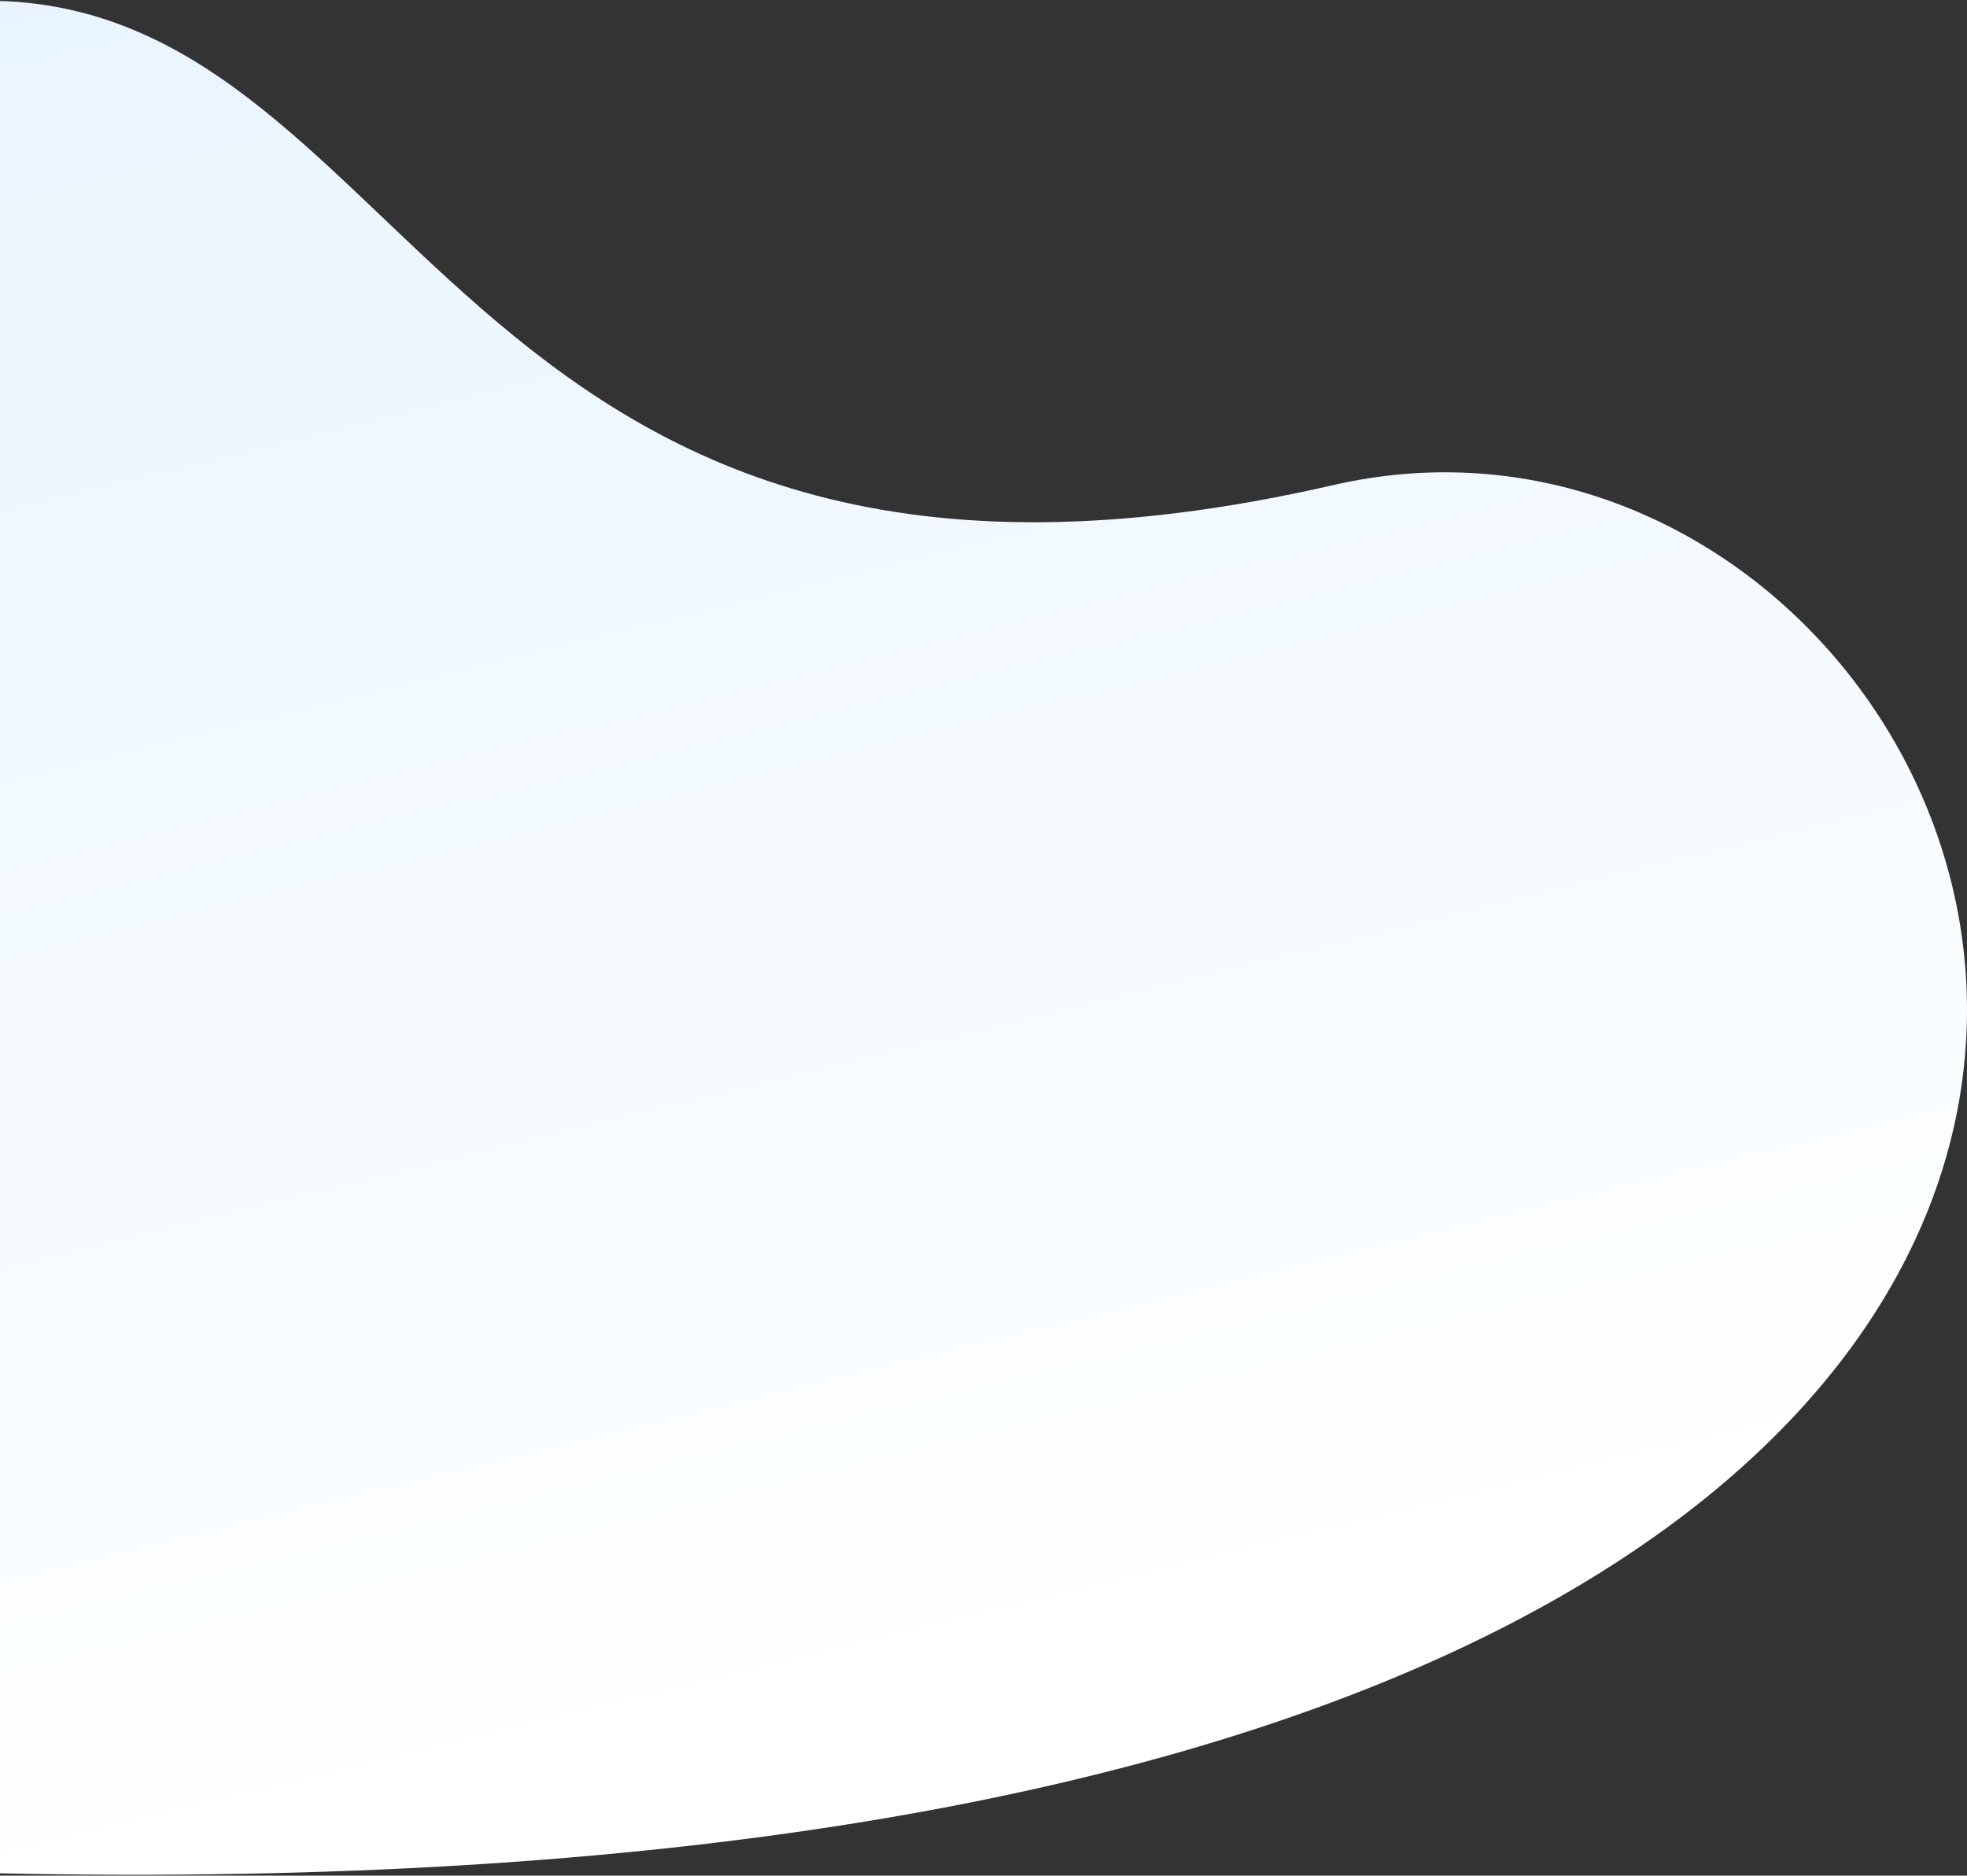
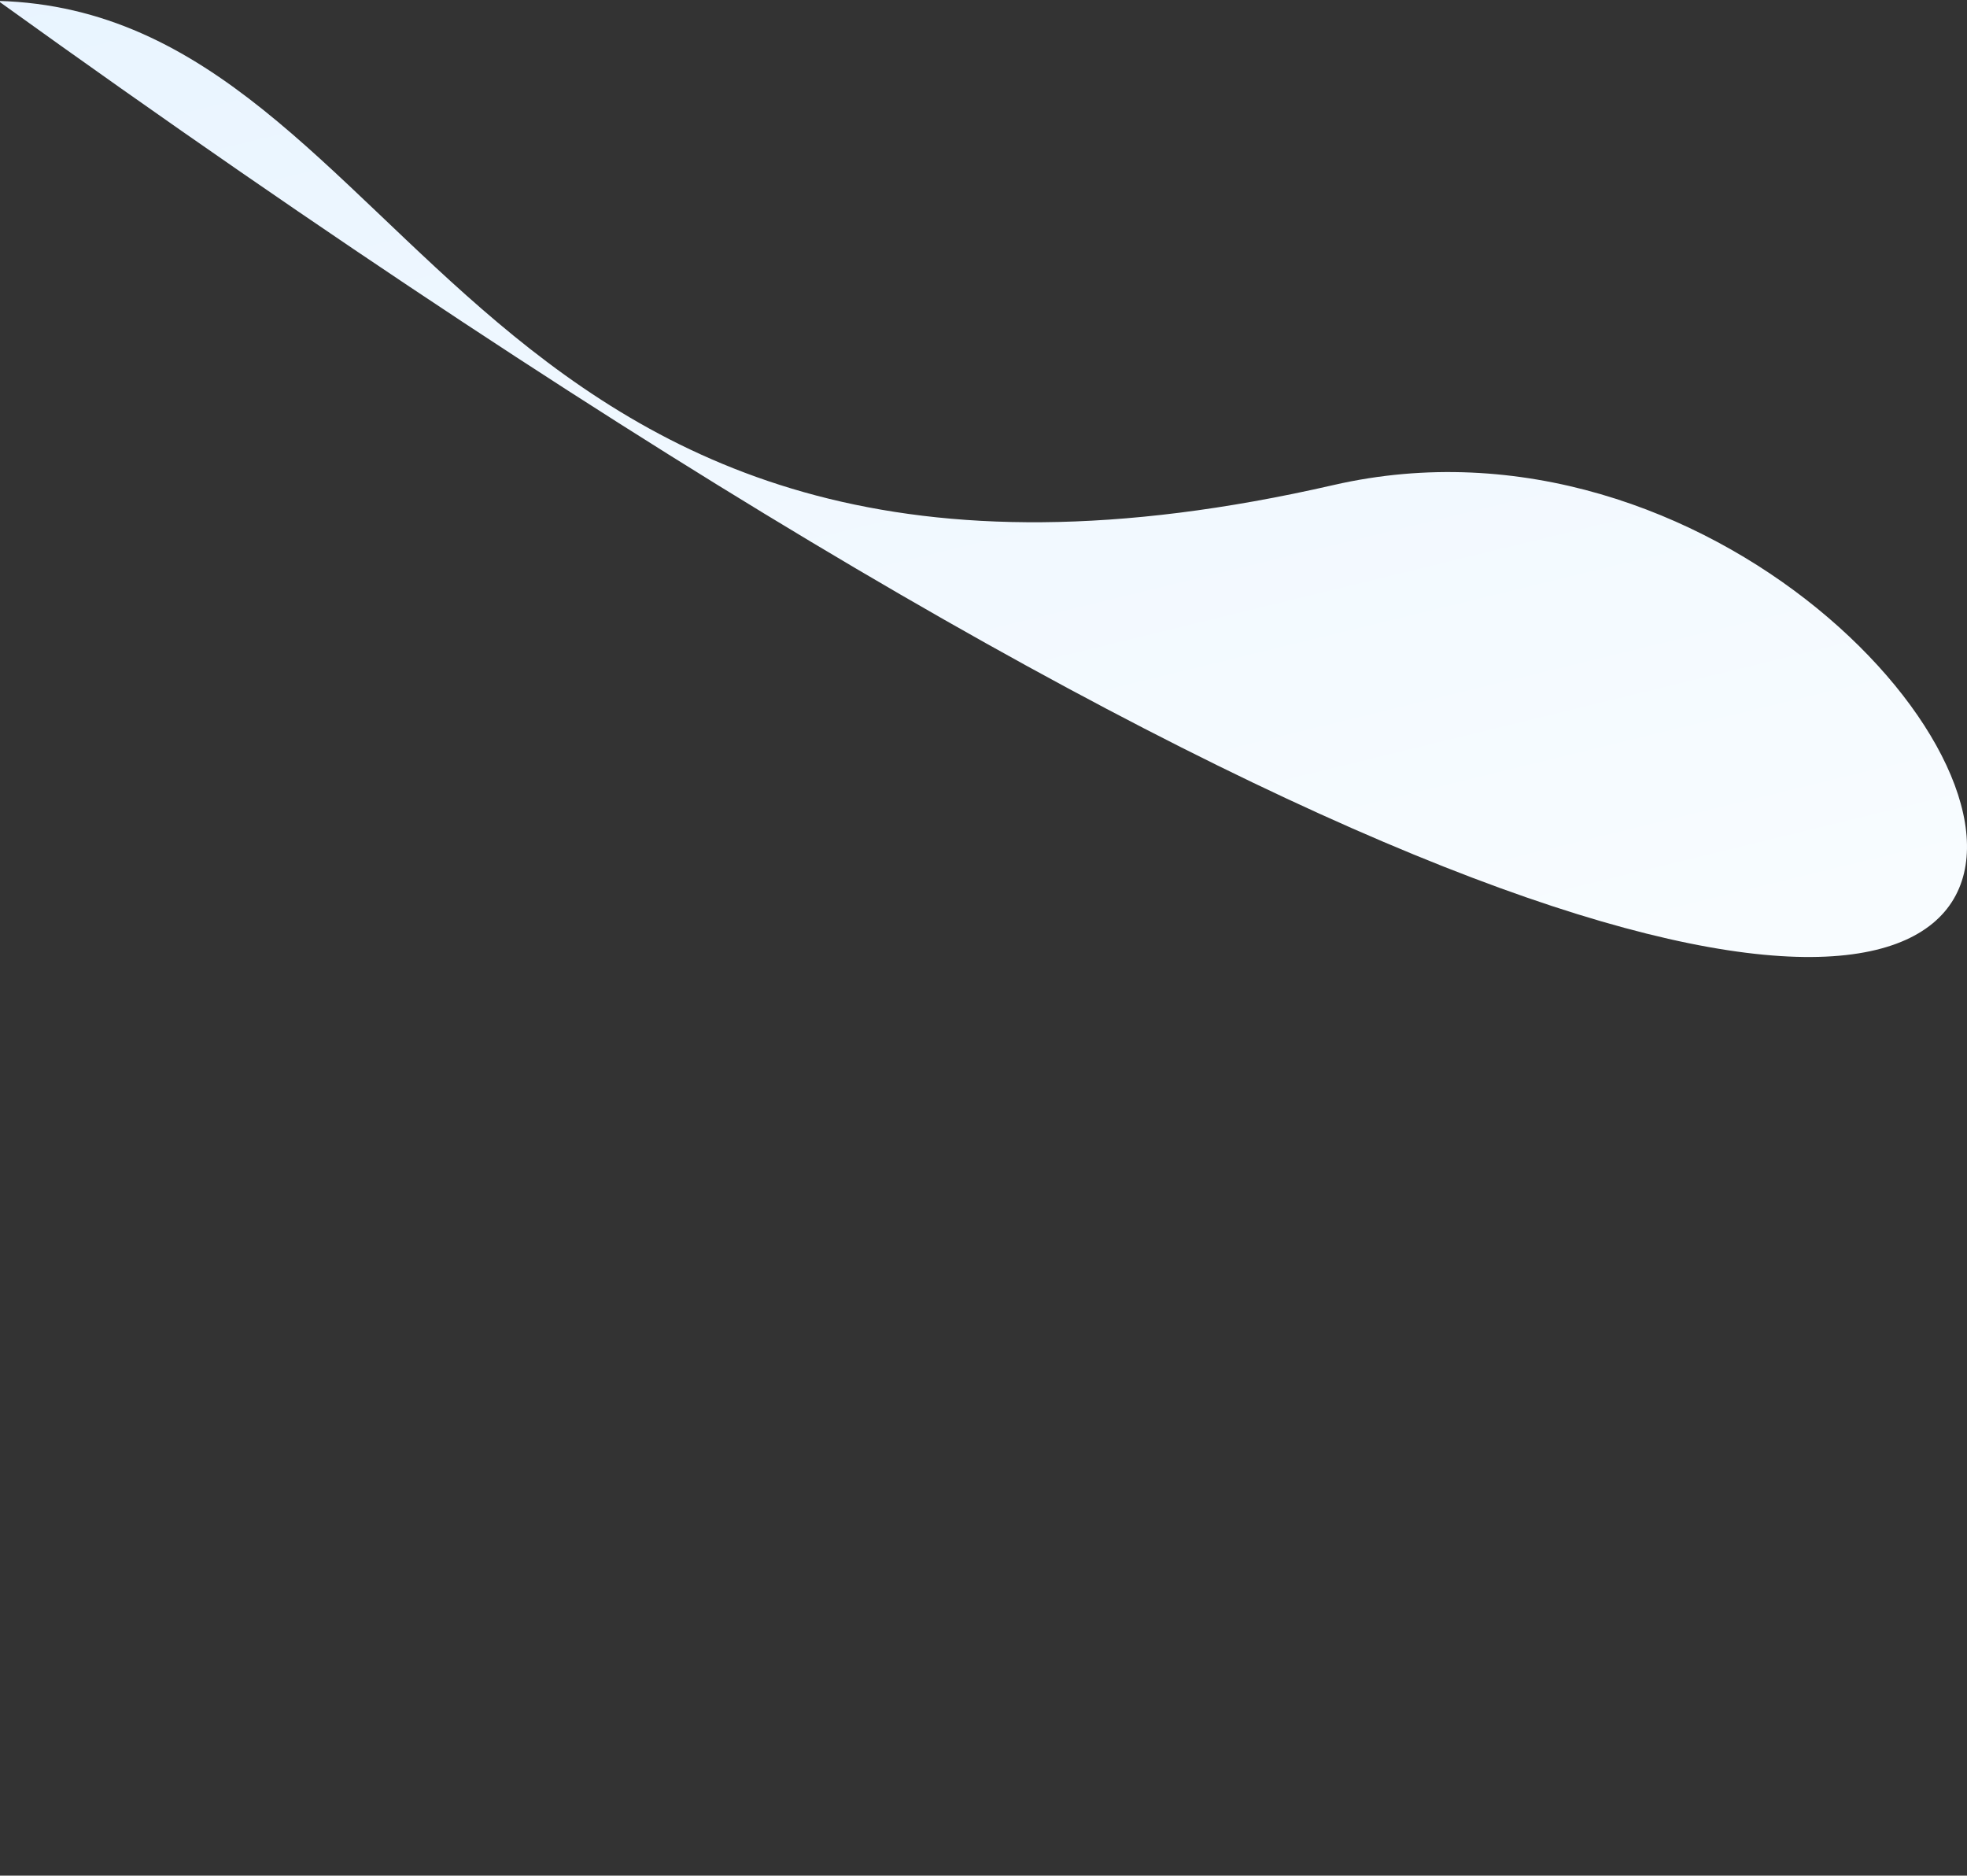
<svg xmlns="http://www.w3.org/2000/svg" width="1095" height="1044" viewBox="0 0 1095 1044" fill="none">
  <rect x="0" y="0" width="1095" height="1044" fill="#333333" stroke="none" />
-   <path d="M742.325 269.979C256.511 381.432 235.212 7.171 -1 0.5V1042.68C1491.85 1074.48 1158.28 174.553 742.325 269.979Z" fill="url(#paint0_linear_1233_2182)" />
+   <path d="M742.325 269.979C256.511 381.432 235.212 7.171 -1 0.5C1491.85 1074.48 1158.28 174.553 742.325 269.979Z" fill="url(#paint0_linear_1233_2182)" />
  <defs>
    <linearGradient id="paint0_linear_1233_2182" x1="116.1" y1="-262.782" x2="413.191" y2="954.09" gradientUnits="userSpaceOnUse">
      <stop stop-color="#E4F2FF" />
      <stop offset="1" stop-color="#FEFFFF" />
    </linearGradient>
  </defs>
</svg>